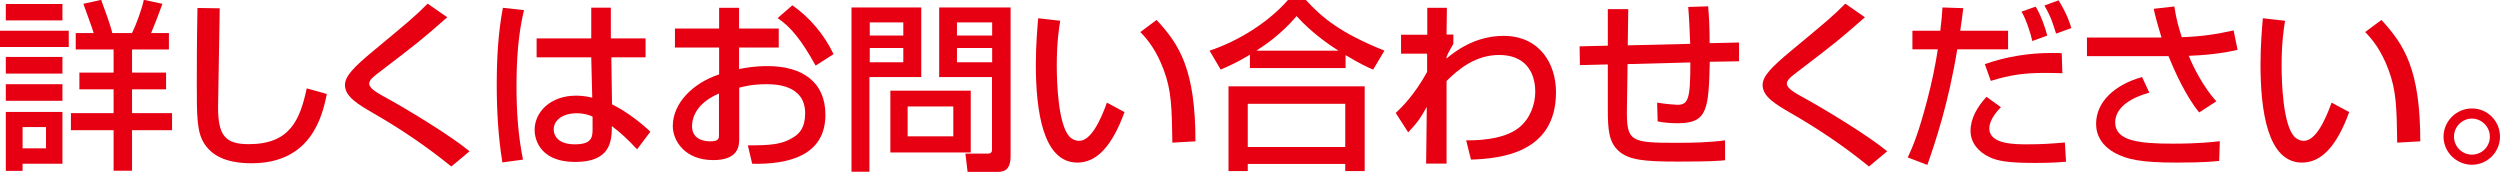
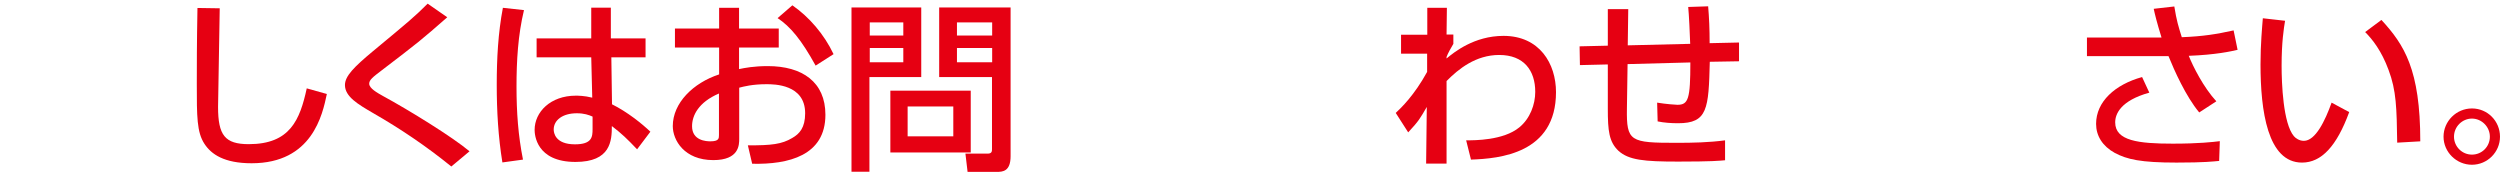
<svg xmlns="http://www.w3.org/2000/svg" width="150.53" height="10.34" viewBox="0 0 150.53 10.34">
  <defs>
    <style>.d{fill:#e60012;}</style>
  </defs>
  <g id="a" />
  <g id="b">
    <g id="c">
      <g>
-         <path class="d" d="M0,1.85H4.14v.98H0v-.98ZM.35,.24H3.76v.99H.35V.24ZM.35,3.43H3.76v1H.35v-1Zm0,1.64H3.76v1H.35v-1Zm0,1.67H3.76v3.12H1.36v.43H.35v-3.55Zm1.01,.91v1.28h1.41v-1.28H1.36Zm8.64-2.27h-2.05v1.43h2.41v1.03h-2.41v2.44h-1.11v-2.44h-2.57v-1.03h2.57v-1.43h-2.06v-1.01h2.06v-1.39h-2.28v-.99h1.08c-.06-.24-.5-1.41-.62-1.76l1.07-.24c.2,.54,.57,1.54,.67,2h1.19c.24-.48,.59-1.43,.71-2l1.12,.24c-.2,.57-.41,1.1-.68,1.76h1.07v.99h-2.22v1.39h2.05v1.01Z" />
        <path class="d" d="M13.23,.52c-.01,.93-.1,5.63-.1,5.92,0,1.7,.41,2.24,1.85,2.24,2.49,0,3.08-1.47,3.49-3.36l1.21,.34c-.26,1.24-.88,4.17-4.53,4.17-1.65,0-2.43-.54-2.84-1.17-.46-.7-.46-1.65-.46-3.6,0-.98,0-2.44,.04-4.58l1.34,.02Z" />
        <path class="d" d="M27.18,10.03c-1.49-1.21-3.07-2.28-4.73-3.23-.89-.52-1.68-.98-1.68-1.68,0-.54,.55-1.09,1.69-2.04,2.22-1.84,2.52-2.09,3.29-2.86l1.18,.82c-1.55,1.36-1.79,1.55-3.94,3.19-.54,.41-.76,.58-.76,.81,0,.28,.49,.55,.81,.73,1.62,.88,4.22,2.49,5.23,3.34l-1.09,.91Z" />
        <path class="d" d="M31.55,.61c-.36,1.5-.45,3.05-.45,4.6s.1,2.94,.39,4.4l-1.24,.17c-.25-1.54-.34-3.1-.34-4.67s.08-3.11,.37-4.64l1.28,.14Zm4.05,1.71V.46h1.18v1.85h2.09v1.14h-2.06l.04,2.83c.91,.45,1.81,1.17,2.31,1.65l-.8,1.06c-.61-.64-.91-.93-1.52-1.4,0,.89-.07,2.16-2.19,2.16-2.37,0-2.46-1.65-2.46-1.93,0-1.07,.95-2.06,2.48-2.06,.11,0,.52,0,.99,.12l-.06-2.43h-3.29v-1.14h3.29Zm.08,4.7c-.23-.1-.5-.2-.95-.2-.85,0-1.39,.41-1.39,.98,0,.18,.08,.89,1.28,.89,1.03,0,1.06-.45,1.06-.92v-.75Z" />
        <path class="d" d="M43.29,.47h1.21V1.72h2.39v1.14h-2.39v1.3c.34-.07,.89-.18,1.73-.18,2.08,0,3.47,.96,3.47,2.93,0,2.46-2.22,3-4.41,2.95l-.26-1.11c1.43,.01,2.05-.07,2.67-.44,.44-.25,.78-.62,.78-1.49,0-1.75-1.87-1.75-2.33-1.75-.85,0-1.37,.14-1.64,.21v3.07c0,.37,0,1.29-1.56,1.29-1.75,0-2.44-1.2-2.44-2.05,0-1.39,1.23-2.6,2.79-3.11v-1.62h-2.66V1.72h2.66V.47Zm0,5.16c-1.24,.53-1.62,1.33-1.62,1.97,0,.87,.86,.91,1.1,.91,.52,0,.52-.18,.52-.38v-2.5ZM47.71,.32c1.01,.7,1.91,1.74,2.48,2.94l-1.08,.69c-.86-1.56-1.52-2.35-2.29-2.86l.89-.77Z" />
        <path class="d" d="M51.27,.45h4.2V4.64h-3.12v5.7h-1.08V.45Zm1.1,.9v.79h2.02v-.79h-2.02Zm0,1.54v.86h2.02v-.86h-2.02Zm6.08,2.57v3.72h-4.84v-3.72h4.84Zm-3.8,.95v1.8h2.75v-1.8h-2.75Zm5.09-1.77h-3.19V.45h4.3V9.4c0,.92-.47,.95-.84,.95h-1.75l-.13-1.1h1.34c.25,0,.26-.14,.26-.27V4.64Zm-2.12-3.29v.79h2.12v-.79h-2.12Zm0,1.54v.86h2.12v-.86h-2.12Z" />
-         <path class="d" d="M63.84,1.24c-.08,.48-.21,1.31-.21,2.71,0,1.08,.09,3.48,.74,4.25,.11,.13,.33,.28,.61,.28,.7,0,1.28-1.21,1.67-2.3l1.06,.57c-.75,2.05-1.67,3.04-2.84,3.04-2.08,0-2.5-3.13-2.5-5.91,0-1.23,.1-2.27,.14-2.78l1.33,.15Zm6.75,7.35c-.03-2.07-.05-3.14-.52-4.38-.42-1.14-.96-1.83-1.41-2.28l.98-.73c1.38,1.49,2.34,2.98,2.34,7.31l-1.4,.08Z" />
-         <path class="d" d="M75.25,3.3c-.83,.5-1.32,.7-1.75,.89l-.67-1.14c1.73-.57,3.55-1.71,4.72-3.05h1.08c.98,1.07,2.07,1.98,4.73,3.05l-.68,1.14c-.32-.13-.81-.36-1.66-.87v.78h-5.76v-.8Zm-1.28,1.9h8.2v5.1h-1.17v-.43h-5.87v.43h-1.16V5.2Zm1.16,1.05v2.6h5.87v-2.6h-5.87Zm5.46-3.2c-.27-.17-1.54-.98-2.52-2.08-.87,1.03-1.85,1.72-2.42,2.08h4.94Z" />
        <path class="d" d="M88.29,8.45c.48,0,2.23,.01,3.19-.78,.65-.53,.96-1.38,.96-2.14,0-1.28-.68-2.22-2.17-2.22-1.41,0-2.45,.84-3.17,1.57v4.97h-1.23l.04-3.41c-.41,.7-.47,.83-1.12,1.53l-.75-1.17c.33-.31,1.11-1.05,1.89-2.47v-1.1h-1.57v-1.14h1.58V.47h1.18l-.02,1.61h.41v.56c-.15,.25-.33,.57-.41,.79v.09c.45-.37,1.66-1.36,3.43-1.36,2.17,0,3.16,1.67,3.16,3.39,0,3.7-3.4,4-5.12,4.06l-.29-1.16Z" />
        <path class="d" d="M102.85,.37c.06,.7,.09,1.39,.09,2.23l1.77-.04v1.13l-1.76,.03c-.07,2.84-.13,3.7-1.91,3.7-.42,0-.84-.03-1.23-.11l-.03-1.13c.54,.09,1.14,.13,1.22,.13,.66,0,.78-.35,.78-2.55l-3.78,.1-.04,2.68c-.03,1.99,.2,2.06,2.99,2.06,.97,0,1.95-.02,2.92-.15v1.2c-.35,.03-.78,.08-2.83,.08s-2.97-.09-3.59-.65c-.57-.54-.64-1.21-.64-2.53V3.88l-1.68,.04-.02-1.13,1.7-.04V.55h1.23l-.03,2.18,3.76-.09c-.01-.44-.08-1.88-.12-2.22l1.21-.04Z" />
-         <path class="d" d="M112.54,10.03c-1.48-1.21-3.07-2.28-4.73-3.23-.89-.52-1.68-.98-1.68-1.68,0-.54,.55-1.09,1.69-2.04,2.22-1.84,2.52-2.09,3.29-2.86l1.18,.82c-1.55,1.36-1.79,1.55-3.94,3.19-.54,.41-.76,.58-.76,.81,0,.28,.5,.55,.81,.73,1.62,.88,4.22,2.49,5.23,3.34l-1.09,.91Z" />
-         <path class="d" d="M118.21,.5c-.04,.36-.09,.75-.18,1.35h2.88v1.12h-3.06c-.54,3.29-1.31,5.55-1.8,6.96l-1.18-.45c.34-.73,.66-1.52,1.16-3.41,.32-1.21,.51-2.2,.65-3.1h-1.53V1.85h1.68c.08-.64,.11-1.06,.13-1.4l1.24,.04Zm2.27,5.95c-.64,.65-.7,1.11-.7,1.28,0,.96,1.53,.96,2.29,.96,.89,0,1.42-.04,2.26-.11l.07,1.16c-.38,.03-.81,.07-1.88,.07-1.68,0-2.26-.13-2.73-.35-.67-.31-1.14-.87-1.14-1.58,0-.78,.43-1.47,.96-2.05l.89,.64Zm3.71-2.04c-.32-.01-.62-.02-1.06-.02-1.2,0-2.07,.11-3.26,.48l-.36-1.01c1.29-.45,2.64-.67,4-.67,.24,0,.41,0,.63,.01l.04,1.21Zm-1.82-1.94c-.1-.47-.38-1.32-.65-1.77l.85-.3c.3,.47,.58,1.27,.7,1.74l-.9,.33Zm1.43-.45c-.27-.85-.33-1.02-.7-1.69l.85-.31c.53,.85,.68,1.39,.77,1.67l-.91,.33Z" />
        <path class="d" d="M130.92,.39c.14,.86,.24,1.18,.45,1.85,1.28-.05,2.08-.18,3.12-.41l.24,1.17c-.38,.09-1.32,.3-2.94,.36,.25,.63,.88,1.89,1.66,2.74l-1.03,.67c-.81-.97-1.51-2.55-1.85-3.39h-4.91v-1.12h4.49c-.29-.94-.4-1.4-.47-1.73l1.23-.14Zm-1.51,5.19c-1.72,.48-2.05,1.28-2.05,1.79,0,1.11,1.4,1.28,3.47,1.28,1.56,0,2.43-.1,2.83-.15l-.04,1.19c-.35,.03-.85,.1-2.57,.1-2.15,0-2.97-.19-3.71-.58-.75-.41-1.13-1.04-1.13-1.75,0-1.34,1.14-2.37,2.77-2.82l.44,.95Z" />
        <path class="d" d="M137.59,1.24c-.08,.48-.21,1.31-.21,2.71,0,1.08,.09,3.48,.74,4.25,.11,.13,.33,.28,.6,.28,.7,0,1.28-1.21,1.67-2.3l1.06,.57c-.75,2.05-1.67,3.04-2.84,3.04-2.08,0-2.5-3.13-2.5-5.91,0-1.23,.1-2.27,.14-2.78l1.33,.15Zm6.75,7.35c-.03-2.07-.05-3.14-.52-4.38-.42-1.14-.96-1.83-1.41-2.28l.98-.73c1.37,1.49,2.34,2.98,2.34,7.31l-1.4,.08Z" />
        <path class="d" d="M150.53,8.23c0,.93-.76,1.69-1.69,1.69s-1.71-.76-1.71-1.69,.77-1.7,1.71-1.7,1.69,.76,1.69,1.7Zm-2.77,0c0,.59,.48,1.08,1.08,1.08s1.08-.48,1.08-1.08-.5-1.09-1.08-1.09-1.08,.48-1.08,1.09Z" />
      </g>
    </g>
  </g>
</svg>